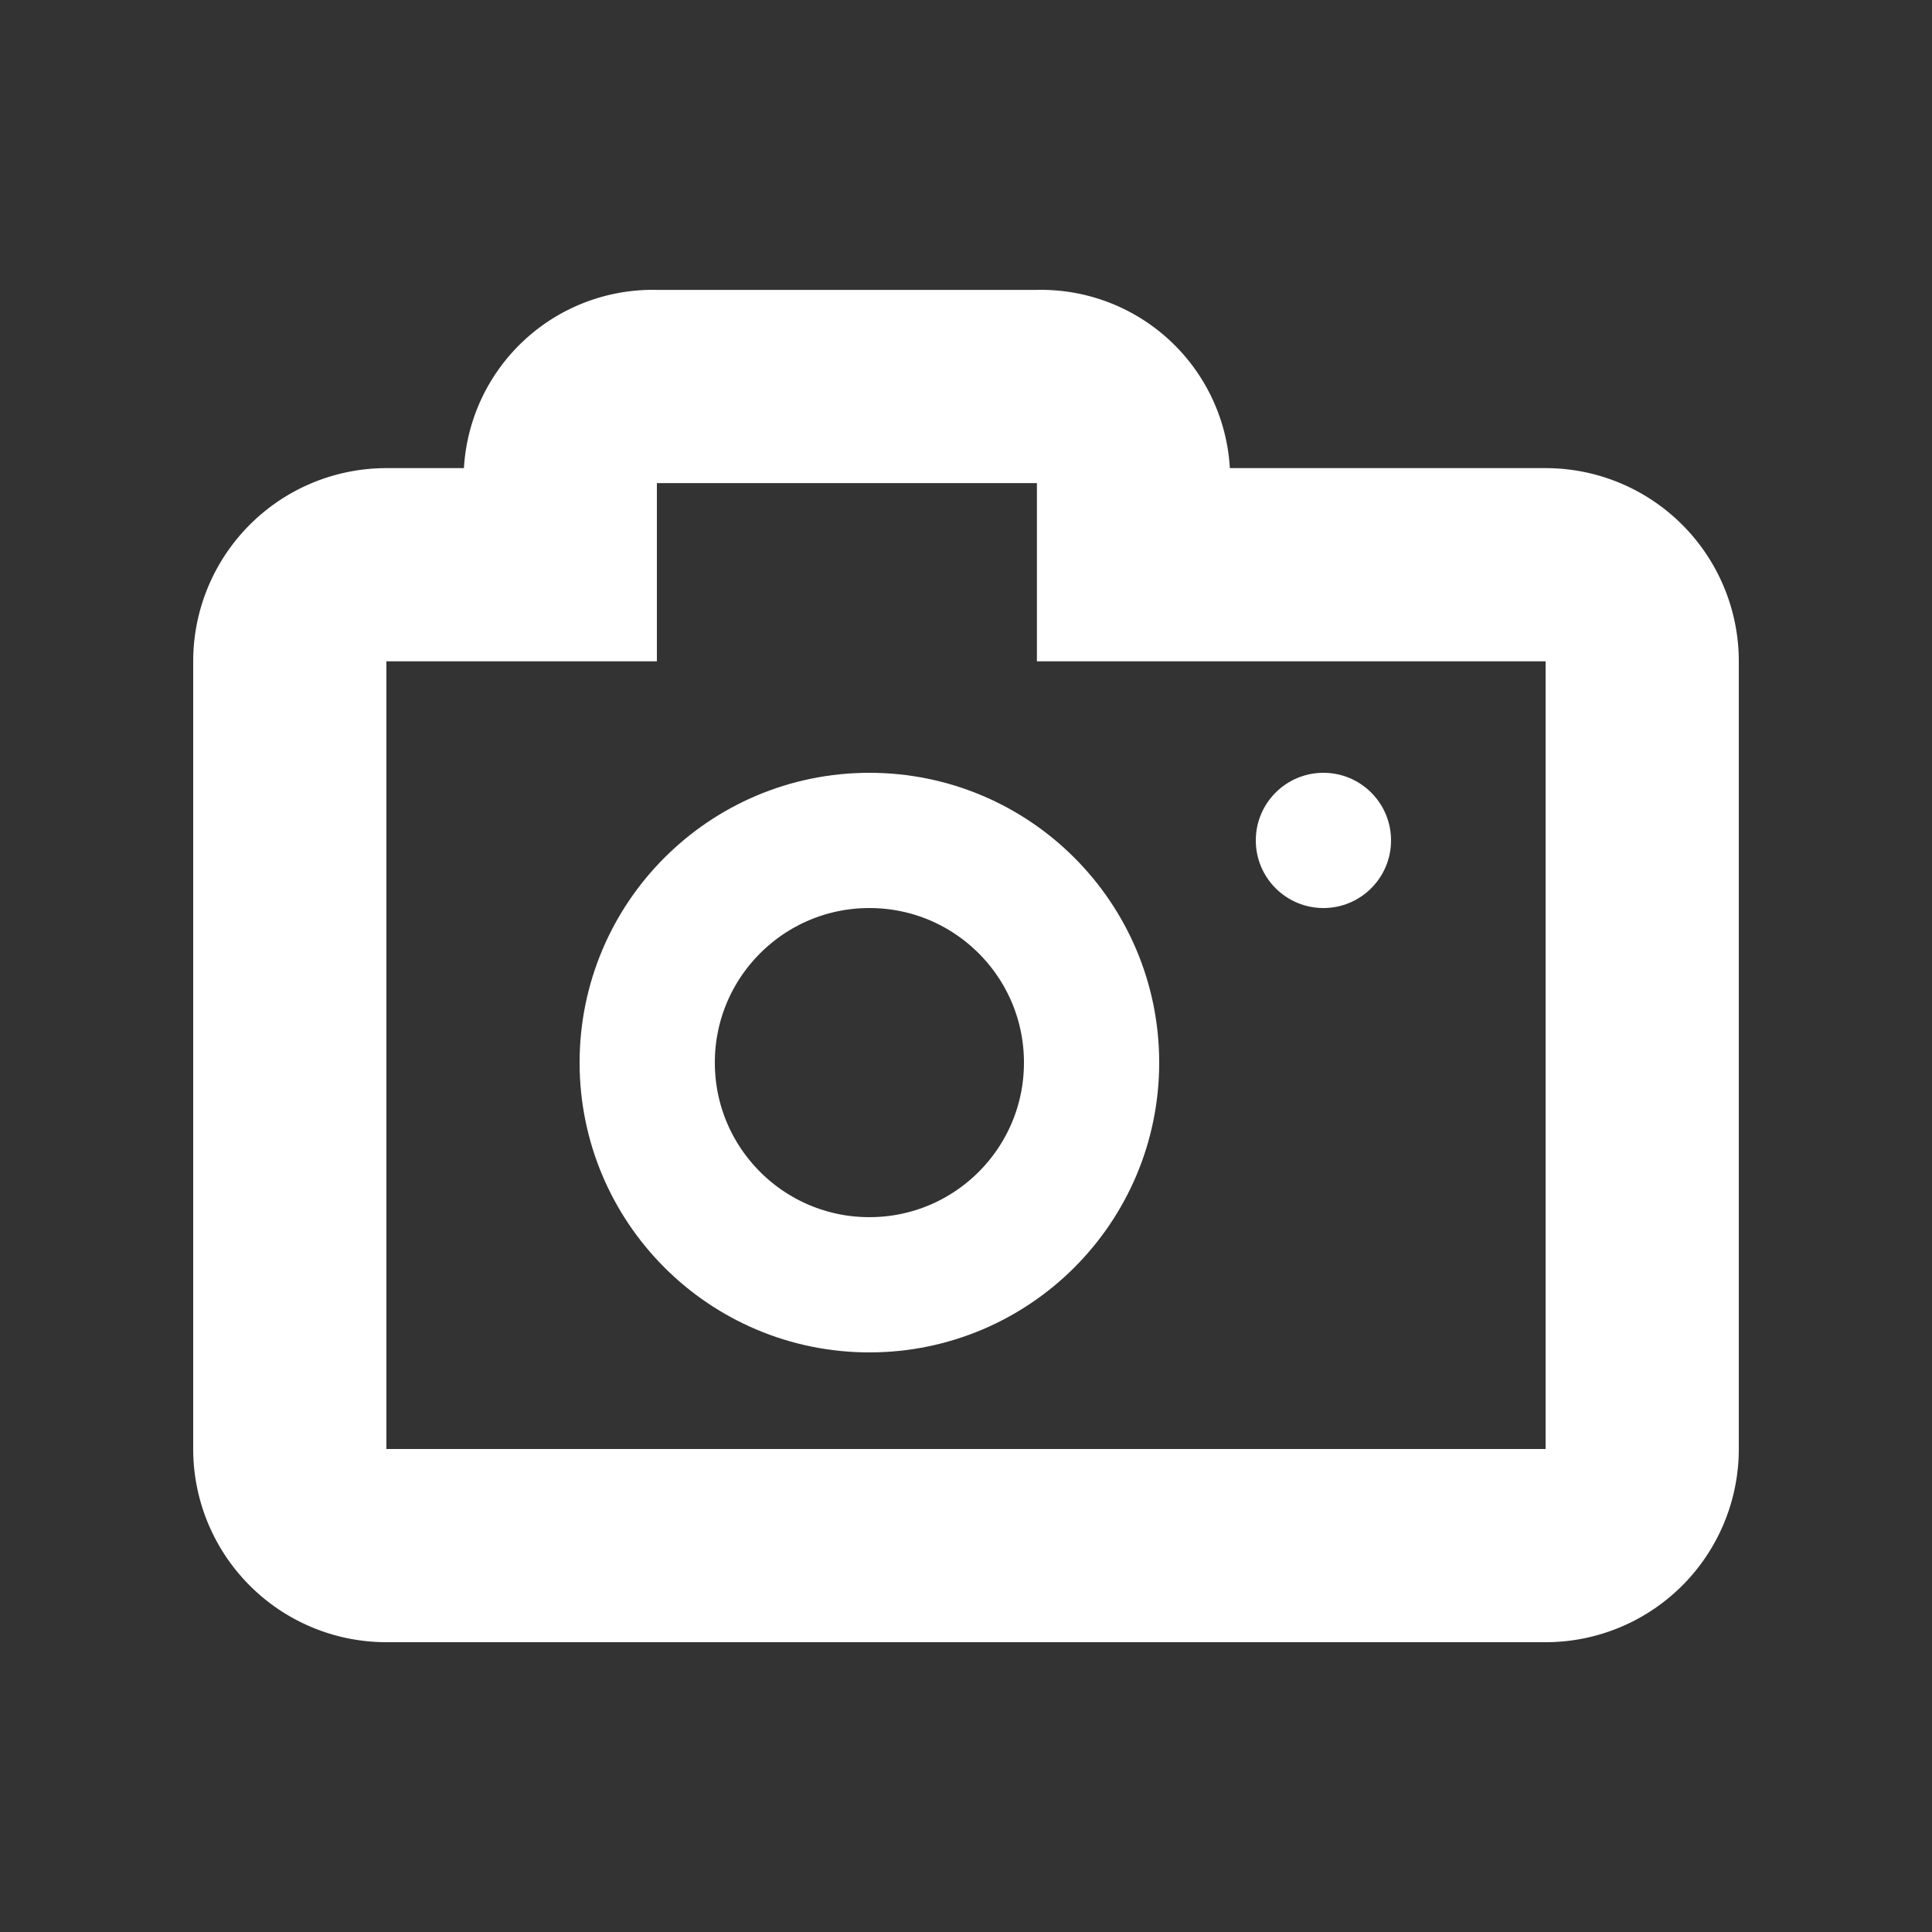
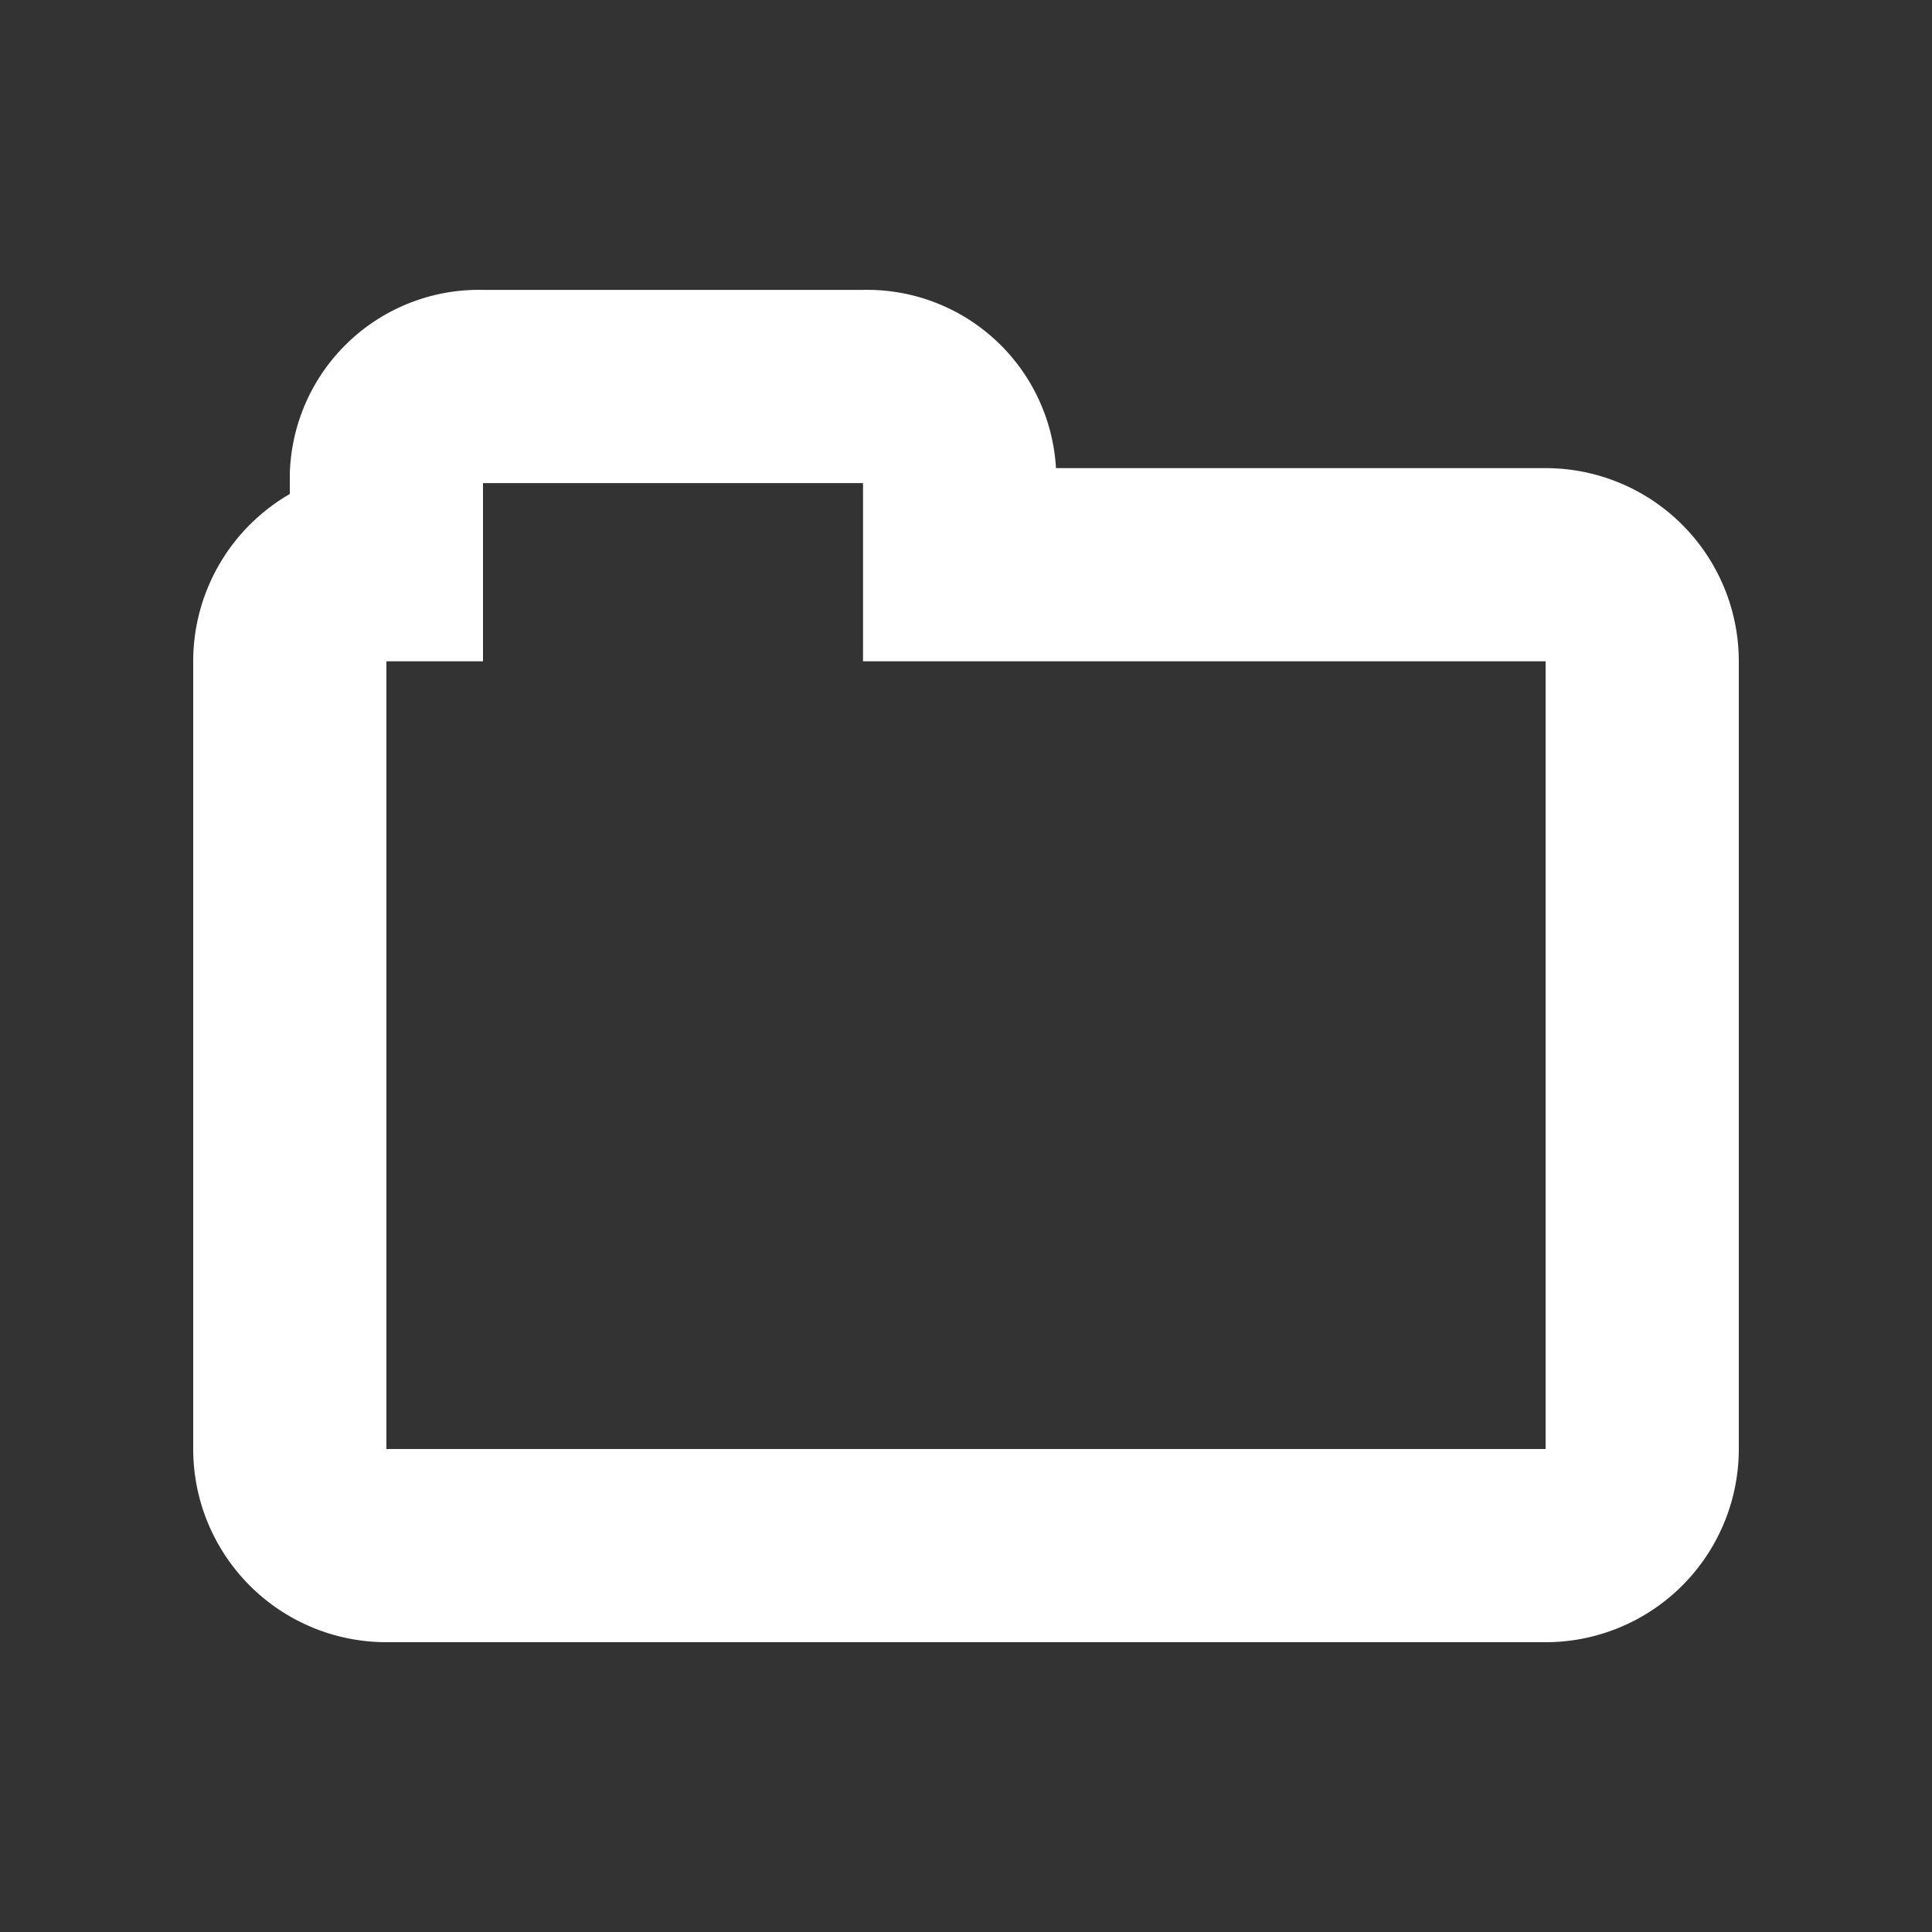
<svg xmlns="http://www.w3.org/2000/svg" width="20" height="20" viewBox="0 0 20 20">
  <rect x="0" y="0" width="20" height="20" fill="#333333" stroke="none" />
  <defs>
    <style>
      .cls-1, .cls-2, .cls-4 {
        fill: none;
      }

      .cls-1, .cls-2 {
        stroke: #fff;
      }

      .cls-1 {
        stroke-width: 2px;
      }

      .cls-2 {
        stroke-width: 1.4px;
      }

      .cls-3 {
        fill: #fff;
      }

      .cls-5 {
        stroke: none;
      }
    </style>
  </defs>
  <g id="抓图" transform="translate(-1809 -182)">
-     <path id="联合_359" data-name="联合 359" class="cls-1" d="M-1988-1170a1,1,0,0,1-1-1v-8.154a1,1,0,0,1,1-1h1.8v-.923a.958.958,0,0,1,.989-.922h3.956a.958.958,0,0,1,.989.922v.923H-1976a1,1,0,0,1,1,1V-1171a1,1,0,0,1-1,1Z" transform="translate(3801 1368)" />
+     <path id="联合_359" data-name="联合 359" class="cls-1" d="M-1988-1170a1,1,0,0,1-1-1v-8.154a1,1,0,0,1,1-1v-.923a.958.958,0,0,1,.989-.922h3.956a.958.958,0,0,1,.989.922v.923H-1976a1,1,0,0,1,1,1V-1171a1,1,0,0,1-1,1Z" transform="translate(3801 1368)" />
    <g id="椭圆_1064" data-name="椭圆 1064" class="cls-2" transform="translate(1815 190)">
-       <circle class="cls-5" cx="3" cy="3" r="3" />
-       <circle class="cls-4" cx="3" cy="3" r="2.3" />
-     </g>
-     <circle id="椭圆_1065" data-name="椭圆 1065" class="cls-3" cx="0.7" cy="0.7" r="0.7" transform="translate(1822 190)" />
+       </g>
    <rect id="矩形_10804" data-name="矩形 10804" class="cls-4" width="20" height="20" transform="translate(1809 182)" />
  </g>
</svg>